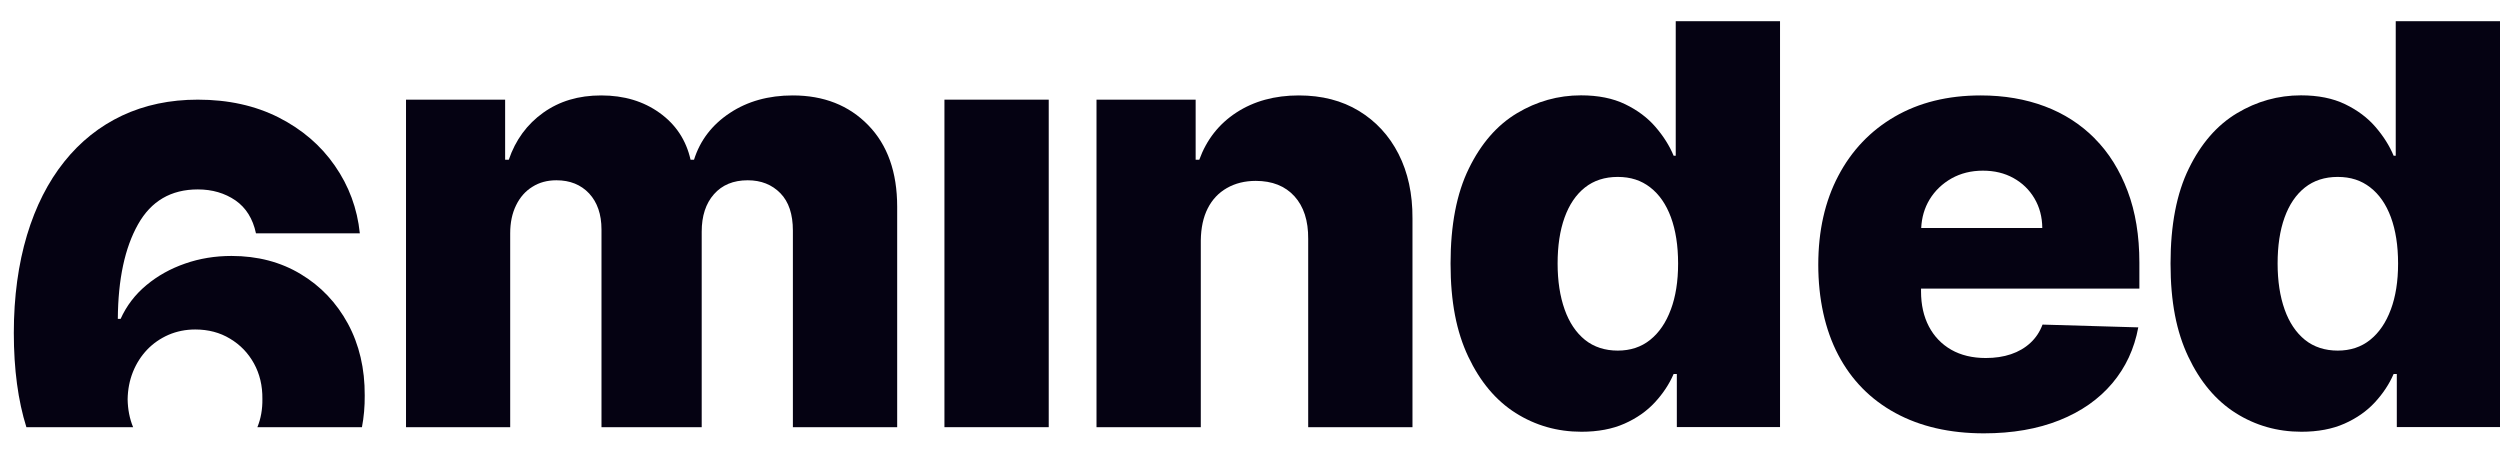
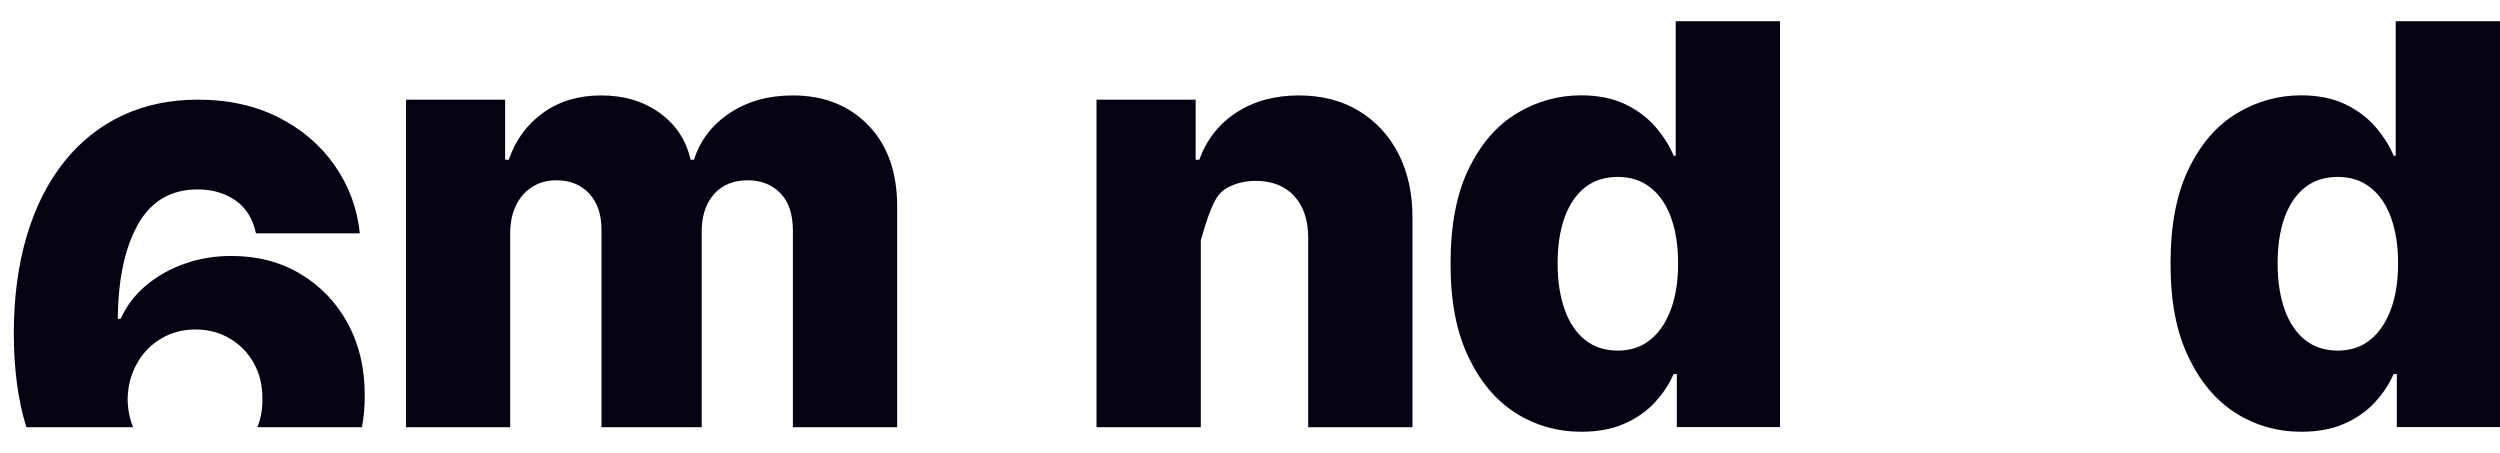
<svg xmlns="http://www.w3.org/2000/svg" width="116" height="21" viewBox="0 0 116 21" fill="none">
-   <path d="M48.661 4.624H43.822V19.821H48.661V4.624Z" fill="#050212" />
-   <path d="M63.051 5.145C62.263 4.667 61.335 4.428 60.265 4.428C59.145 4.428 58.177 4.694 57.366 5.223C56.555 5.752 55.983 6.485 55.646 7.413H55.478V4.624H50.878V19.821H55.717V11.155C55.725 10.575 55.83 10.081 56.038 9.67C56.246 9.259 56.543 8.945 56.927 8.726C57.311 8.506 57.758 8.393 58.267 8.393C59.031 8.393 59.631 8.632 60.062 9.106C60.492 9.58 60.708 10.242 60.7 11.084V19.821H65.539V10.136C65.546 8.996 65.327 7.997 64.892 7.143C64.457 6.289 63.838 5.623 63.051 5.145Z" fill="#050212" />
+   <path d="M63.051 5.145C62.263 4.667 61.335 4.428 60.265 4.428C59.145 4.428 58.177 4.694 57.366 5.223C56.555 5.752 55.983 6.485 55.646 7.413H55.478V4.624H50.878V19.821H55.717V11.155C56.246 9.259 56.543 8.945 56.927 8.726C57.311 8.506 57.758 8.393 58.267 8.393C59.031 8.393 59.631 8.632 60.062 9.106C60.492 9.58 60.708 10.242 60.7 11.084V19.821H65.539V10.136C65.546 8.996 65.327 7.997 64.892 7.143C64.457 6.289 63.838 5.623 63.051 5.145Z" fill="#050212" />
  <path d="M77.754 7.225H77.656C77.465 6.763 77.186 6.32 76.814 5.889C76.446 5.462 75.976 5.11 75.408 4.836C74.84 4.561 74.158 4.424 73.359 4.424C72.297 4.424 71.306 4.702 70.385 5.255C69.464 5.807 68.72 6.661 68.156 7.817C67.588 8.973 67.306 10.442 67.306 12.228C67.306 14.015 67.58 15.39 68.128 16.55C68.677 17.709 69.409 18.583 70.326 19.163C71.243 19.743 72.262 20.033 73.382 20.033C74.146 20.033 74.812 19.907 75.376 19.657C75.941 19.406 76.411 19.077 76.787 18.669C77.163 18.262 77.453 17.823 77.656 17.353H77.805V19.817H82.593V0.984H77.754V7.225ZM77.527 14.36C77.304 14.967 76.983 15.437 76.567 15.77C76.152 16.103 75.651 16.268 75.063 16.268C74.475 16.268 73.958 16.103 73.543 15.77C73.131 15.437 72.814 14.967 72.599 14.36C72.383 13.752 72.273 13.039 72.273 12.225C72.273 11.41 72.379 10.697 72.595 10.097C72.81 9.498 73.124 9.032 73.539 8.702C73.954 8.373 74.463 8.209 75.063 8.209C75.662 8.209 76.152 8.369 76.571 8.695C76.99 9.02 77.308 9.478 77.531 10.082C77.751 10.681 77.864 11.398 77.864 12.228C77.864 13.059 77.751 13.76 77.527 14.364V14.36Z" fill="#050212" />
-   <path d="M97.198 6.426C96.544 5.768 95.772 5.27 94.875 4.933C93.978 4.597 92.991 4.428 91.906 4.428C90.374 4.428 89.046 4.757 87.917 5.411C86.789 6.066 85.915 6.982 85.296 8.162C84.677 9.337 84.368 10.712 84.368 12.283C84.368 13.854 84.677 15.292 85.292 16.463C85.907 17.635 86.793 18.536 87.945 19.163C89.097 19.79 90.464 20.107 92.055 20.107C93.379 20.107 94.546 19.903 95.557 19.5C96.568 19.096 97.383 18.524 98.006 17.788C98.629 17.051 99.032 16.185 99.216 15.19L94.773 15.061C94.648 15.398 94.46 15.68 94.209 15.911C93.959 16.142 93.657 16.319 93.308 16.436C92.96 16.554 92.568 16.612 92.141 16.612C91.522 16.612 90.985 16.483 90.538 16.228C90.088 15.97 89.743 15.609 89.5 15.147C89.257 14.681 89.136 14.14 89.136 13.521V13.392H99.267V12.185C99.267 10.939 99.087 9.831 98.722 8.867C98.358 7.903 97.853 7.088 97.198 6.43V6.426ZM89.144 10.579C89.167 10.089 89.296 9.65 89.531 9.259C89.782 8.847 90.123 8.522 90.55 8.279C90.977 8.04 91.463 7.919 92.004 7.919C92.544 7.919 93.01 8.032 93.422 8.26C93.833 8.487 94.158 8.8 94.397 9.204C94.636 9.607 94.758 10.066 94.762 10.579H89.14H89.144Z" fill="#050212" />
  <path d="M111.162 0.984V7.225H111.064C110.872 6.763 110.593 6.32 110.221 5.889C109.853 5.462 109.383 5.11 108.815 4.836C108.247 4.561 107.565 4.424 106.766 4.424C105.704 4.424 104.713 4.702 103.792 5.255C102.871 5.807 102.127 6.661 101.563 7.817C100.995 8.973 100.713 10.442 100.713 12.228C100.713 14.015 100.987 15.39 101.536 16.55C102.084 17.709 102.817 18.583 103.733 19.163C104.65 19.743 105.669 20.033 106.789 20.033C107.553 20.033 108.219 19.907 108.783 19.657C109.348 19.406 109.818 19.077 110.194 18.669C110.57 18.262 110.86 17.823 111.064 17.353H111.212V19.817H116V0.984H111.162ZM110.934 14.36C110.711 14.967 110.39 15.437 109.974 15.77C109.559 16.103 109.058 16.268 108.47 16.268C107.882 16.268 107.365 16.103 106.95 15.77C106.539 15.437 106.221 14.967 106.006 14.36C105.79 13.752 105.681 13.039 105.681 12.225C105.681 11.41 105.786 10.697 106.002 10.097C106.217 9.498 106.531 9.032 106.946 8.702C107.361 8.373 107.871 8.209 108.47 8.209C109.069 8.209 109.559 8.369 109.978 8.695C110.398 9.02 110.715 9.478 110.938 10.082C111.158 10.681 111.271 11.398 111.271 12.228C111.271 13.059 111.158 13.76 110.934 14.364V14.36Z" fill="#050212" />
  <path d="M36.782 4.428C35.662 4.428 34.686 4.698 33.864 5.243C33.041 5.788 32.484 6.512 32.202 7.413H32.042C31.838 6.504 31.36 5.78 30.608 5.239C29.856 4.698 28.955 4.428 27.897 4.428C26.839 4.428 25.961 4.694 25.209 5.227C24.457 5.764 23.92 6.493 23.607 7.413H23.438V4.624H18.839V19.821H23.673V10.826C23.673 10.328 23.764 9.893 23.948 9.521C24.128 9.153 24.379 8.867 24.704 8.667C25.025 8.463 25.397 8.365 25.82 8.365C26.447 8.365 26.953 8.569 27.337 8.977C27.716 9.388 27.909 9.944 27.909 10.649V19.821H32.559V10.747C32.559 10.023 32.747 9.443 33.127 9.012C33.507 8.581 34.028 8.365 34.694 8.365C35.313 8.365 35.819 8.565 36.21 8.965C36.598 9.361 36.79 9.94 36.79 10.7V19.821H41.629V9.592C41.629 7.989 41.182 6.728 40.285 5.807C39.388 4.886 38.22 4.428 36.782 4.428Z" fill="#050212" />
  <path d="M13.953 12.718C13.025 12.158 11.955 11.876 10.741 11.876C9.981 11.876 9.264 11.993 8.59 12.229C7.912 12.464 7.313 12.797 6.792 13.232C6.27 13.666 5.871 14.187 5.597 14.795H5.467C5.479 12.953 5.793 11.496 6.404 10.411C7.011 9.329 7.936 8.789 9.177 8.789C9.851 8.789 10.431 8.961 10.925 9.298C11.415 9.639 11.732 10.148 11.877 10.826H16.696C16.578 9.674 16.19 8.628 15.536 7.688C14.886 6.748 14.016 6.003 12.931 5.451C11.845 4.902 10.596 4.624 9.177 4.624C7.885 4.624 6.717 4.871 5.671 5.361C4.625 5.854 3.728 6.567 2.98 7.504C2.231 8.44 1.655 9.576 1.252 10.912C0.852 12.248 0.641 13.76 0.641 15.449C0.641 17.141 0.84 18.599 1.224 19.821H6.176C6.012 19.422 5.93 18.991 5.922 18.524C5.93 18.07 6.012 17.647 6.169 17.255C6.329 16.859 6.549 16.518 6.827 16.225C7.109 15.931 7.438 15.704 7.822 15.535C8.206 15.371 8.617 15.288 9.06 15.288C9.663 15.288 10.204 15.429 10.674 15.715C11.148 15.997 11.516 16.381 11.783 16.863C12.049 17.345 12.182 17.894 12.175 18.513C12.182 18.987 12.104 19.425 11.943 19.821H16.794C16.884 19.355 16.927 18.865 16.923 18.356C16.931 17.102 16.668 15.99 16.143 15.018C15.614 14.046 14.886 13.278 13.953 12.718Z" fill="#050212" />
</svg>